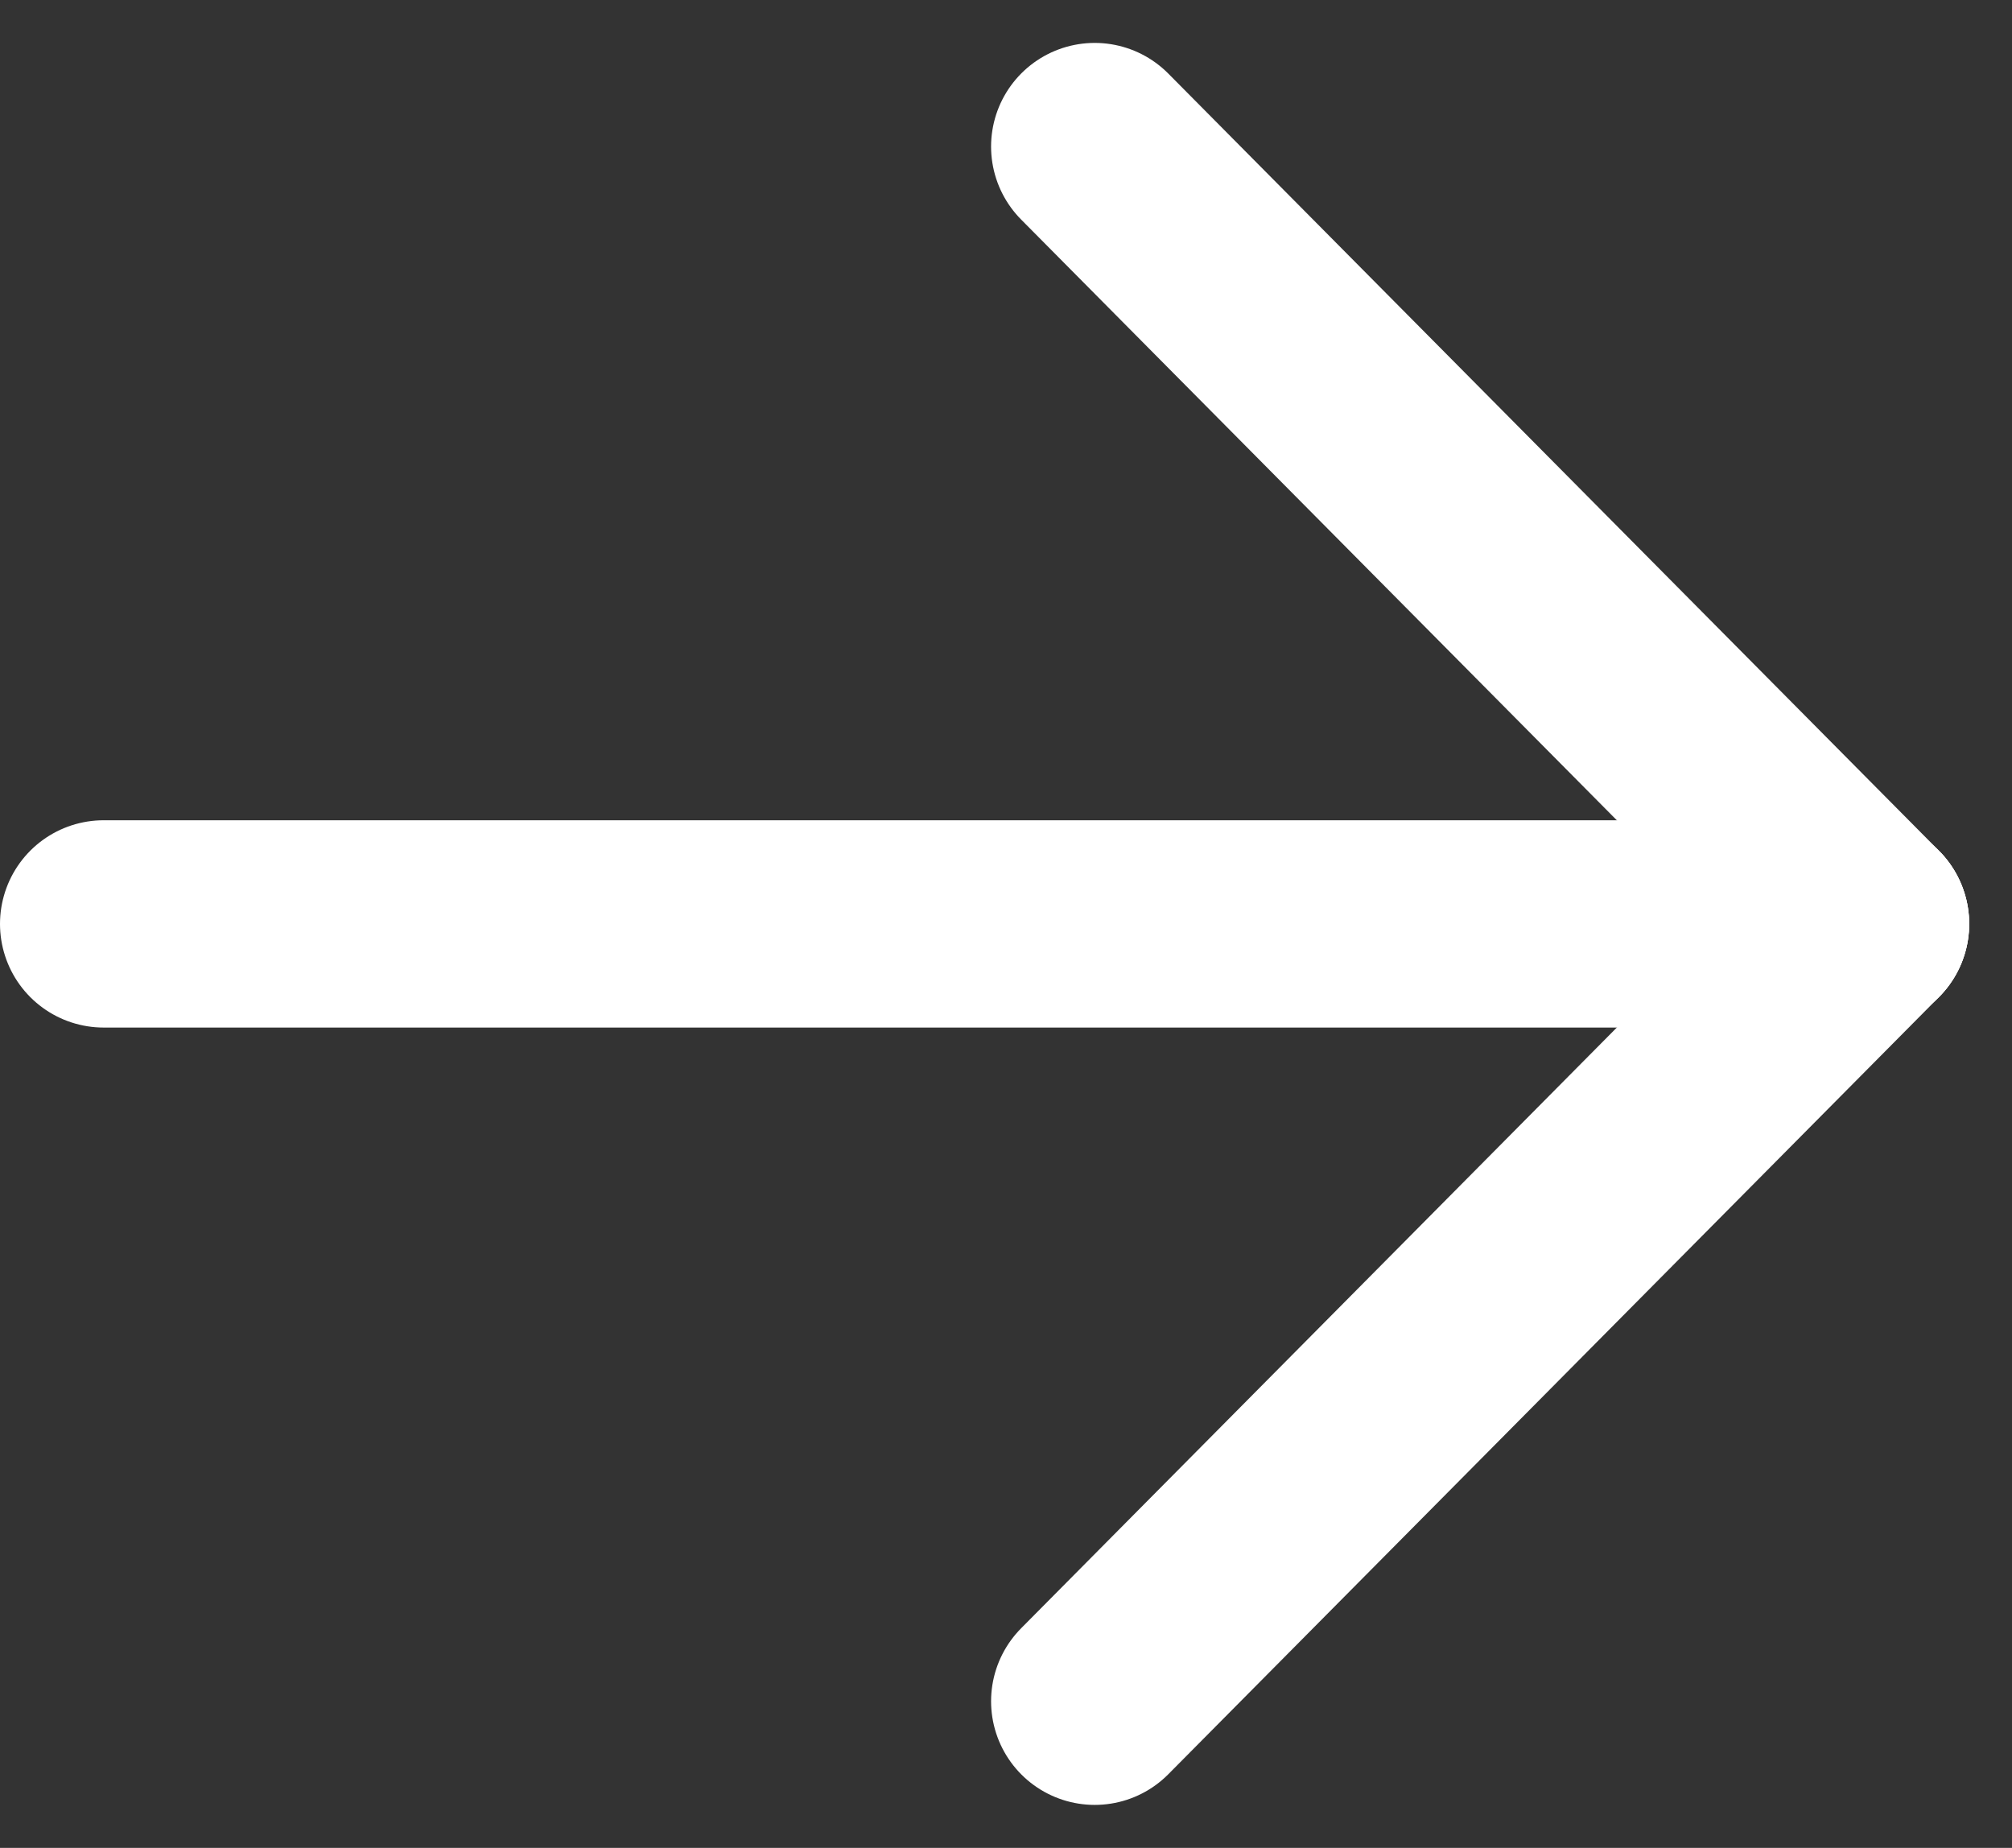
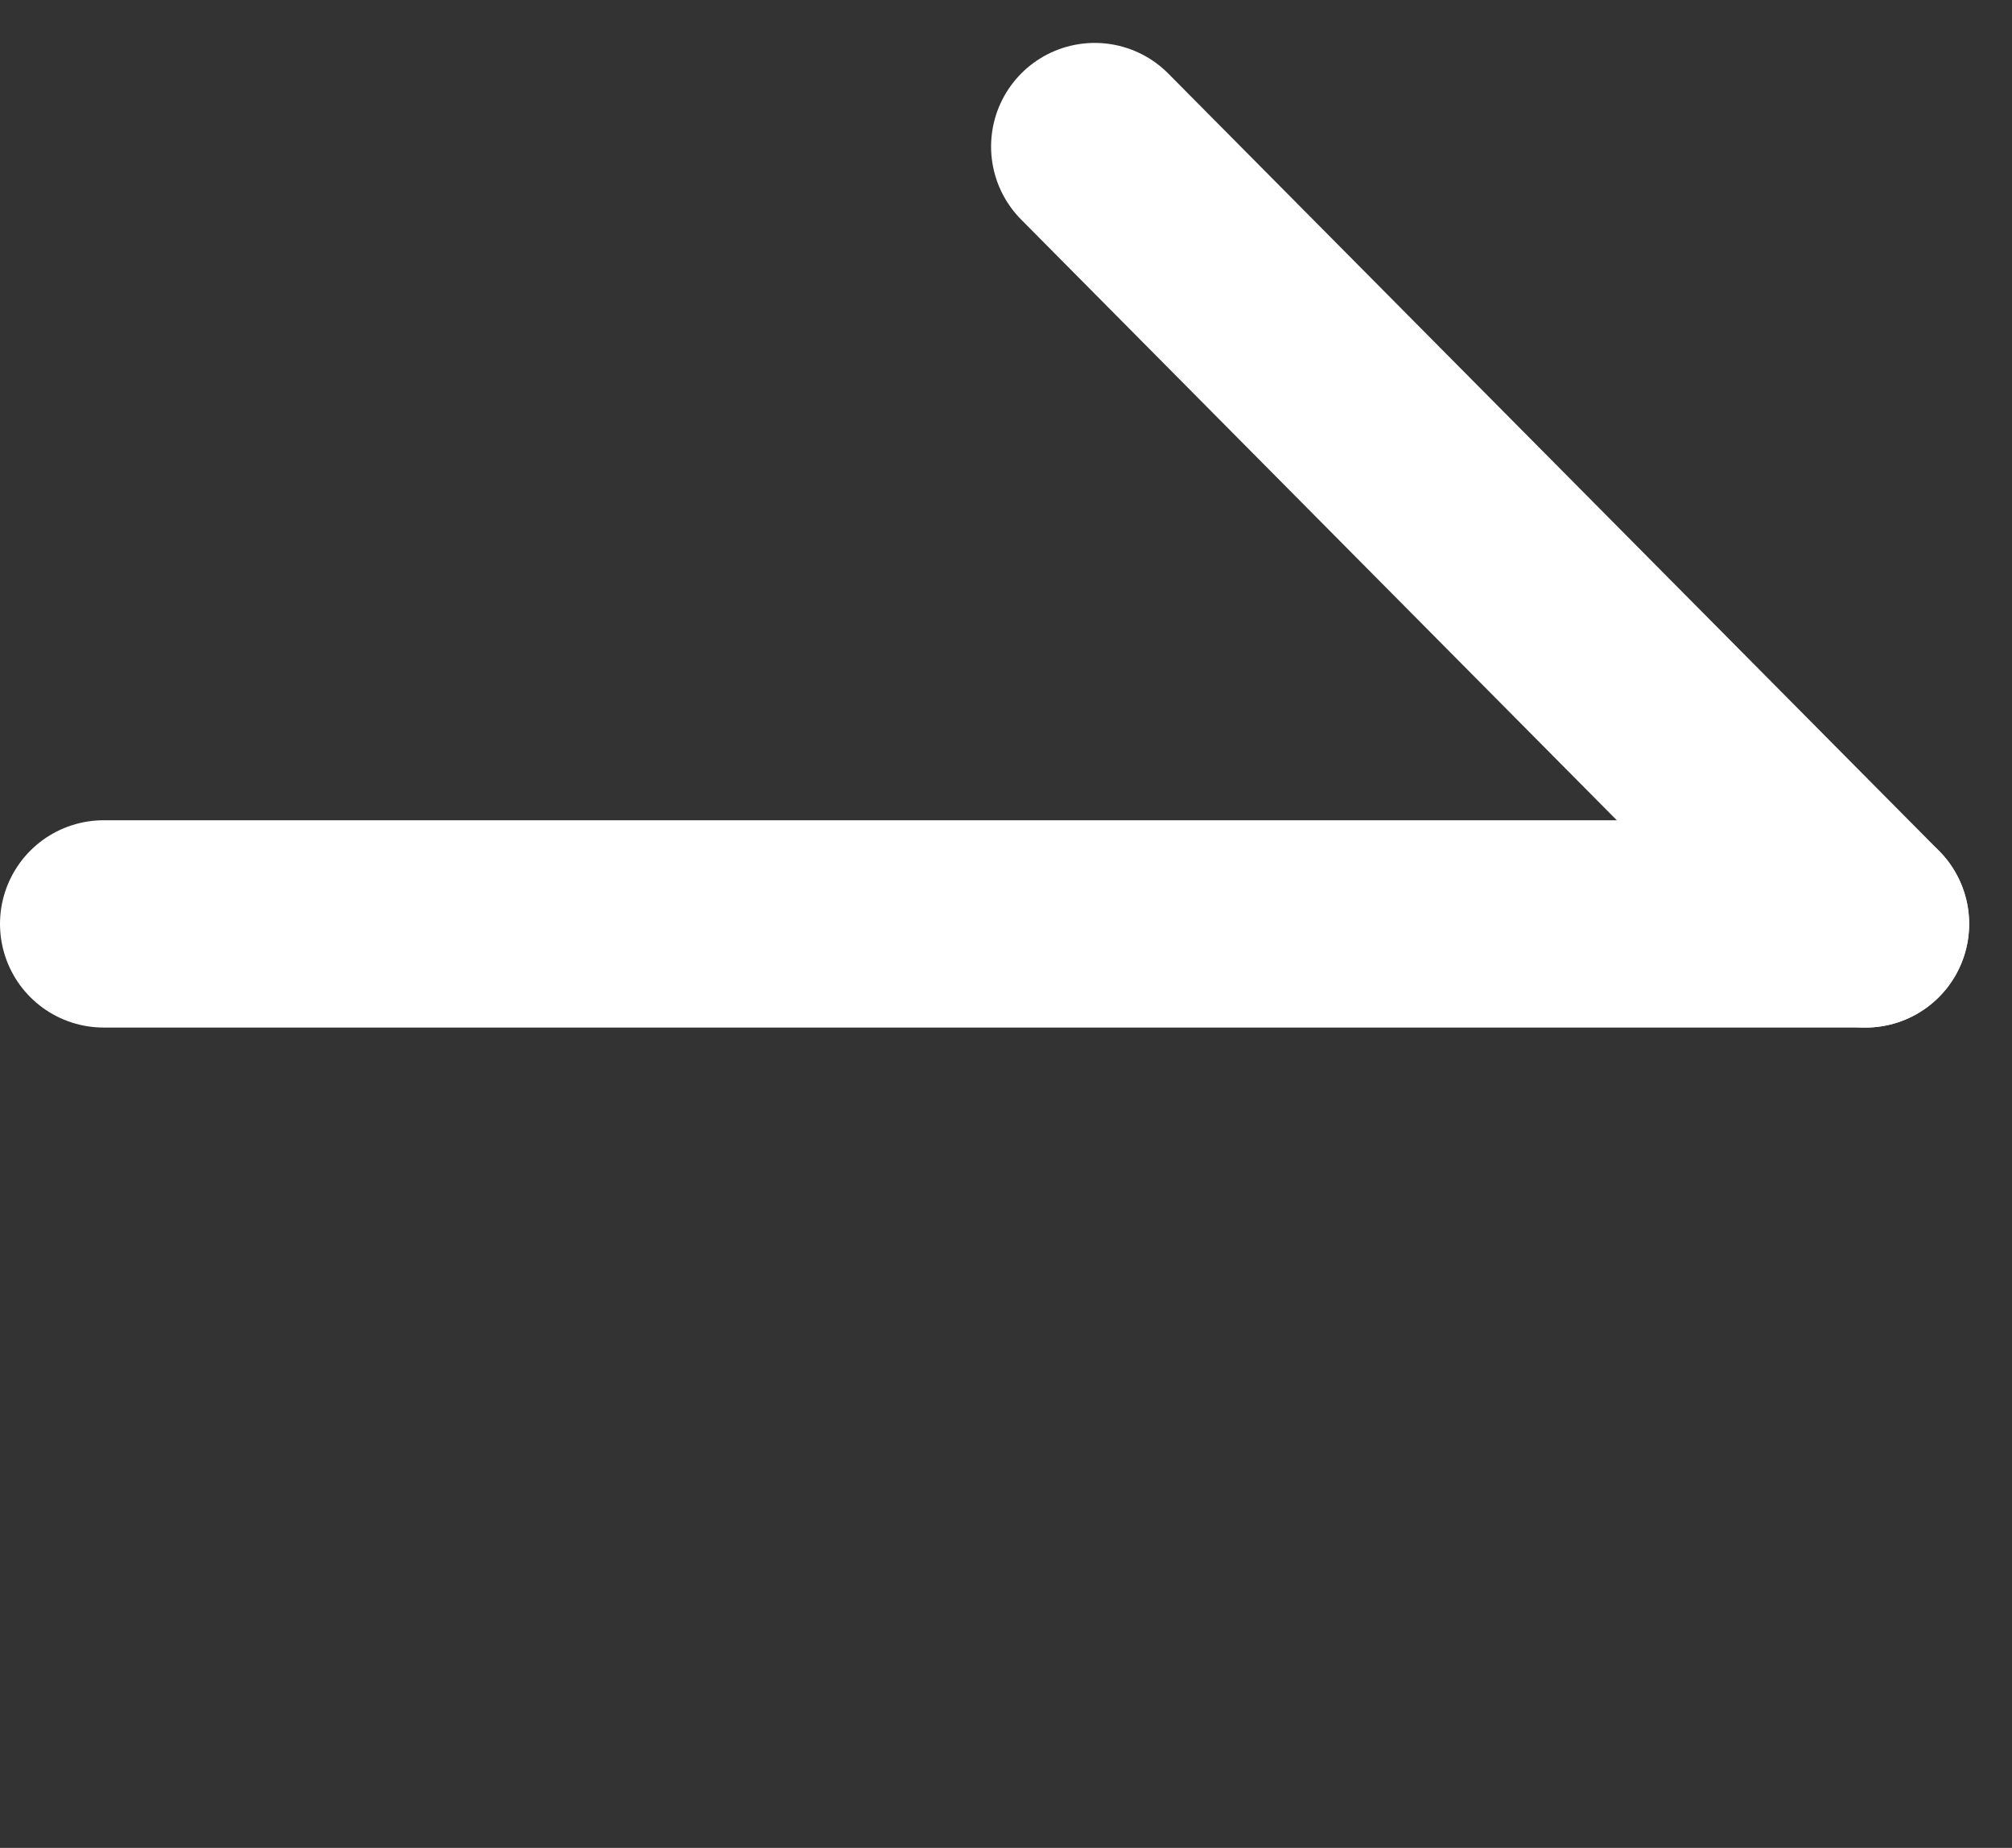
<svg xmlns="http://www.w3.org/2000/svg" width="19.414" height="17.829" viewBox="0 0 19.414 17.829">
  <rect x="0" y="0" width="19.414" height="17.829" fill="#333333" stroke="none" />
  <defs>
    <style>.a{fill:none;stroke:#fff;stroke-linecap:round;stroke-width:2px;}</style>
  </defs>
  <g transform="translate(1 1.414)">
    <line class="a" y2="17" transform="translate(0 7.5) rotate(-90)" />
    <line class="a" x1="7.5" y2="7.438" transform="translate(9.563 7.5) rotate(-90)" />
-     <line class="a" x2="7.5" y2="7.438" transform="translate(9.563 15) rotate(-90)" />
  </g>
</svg>